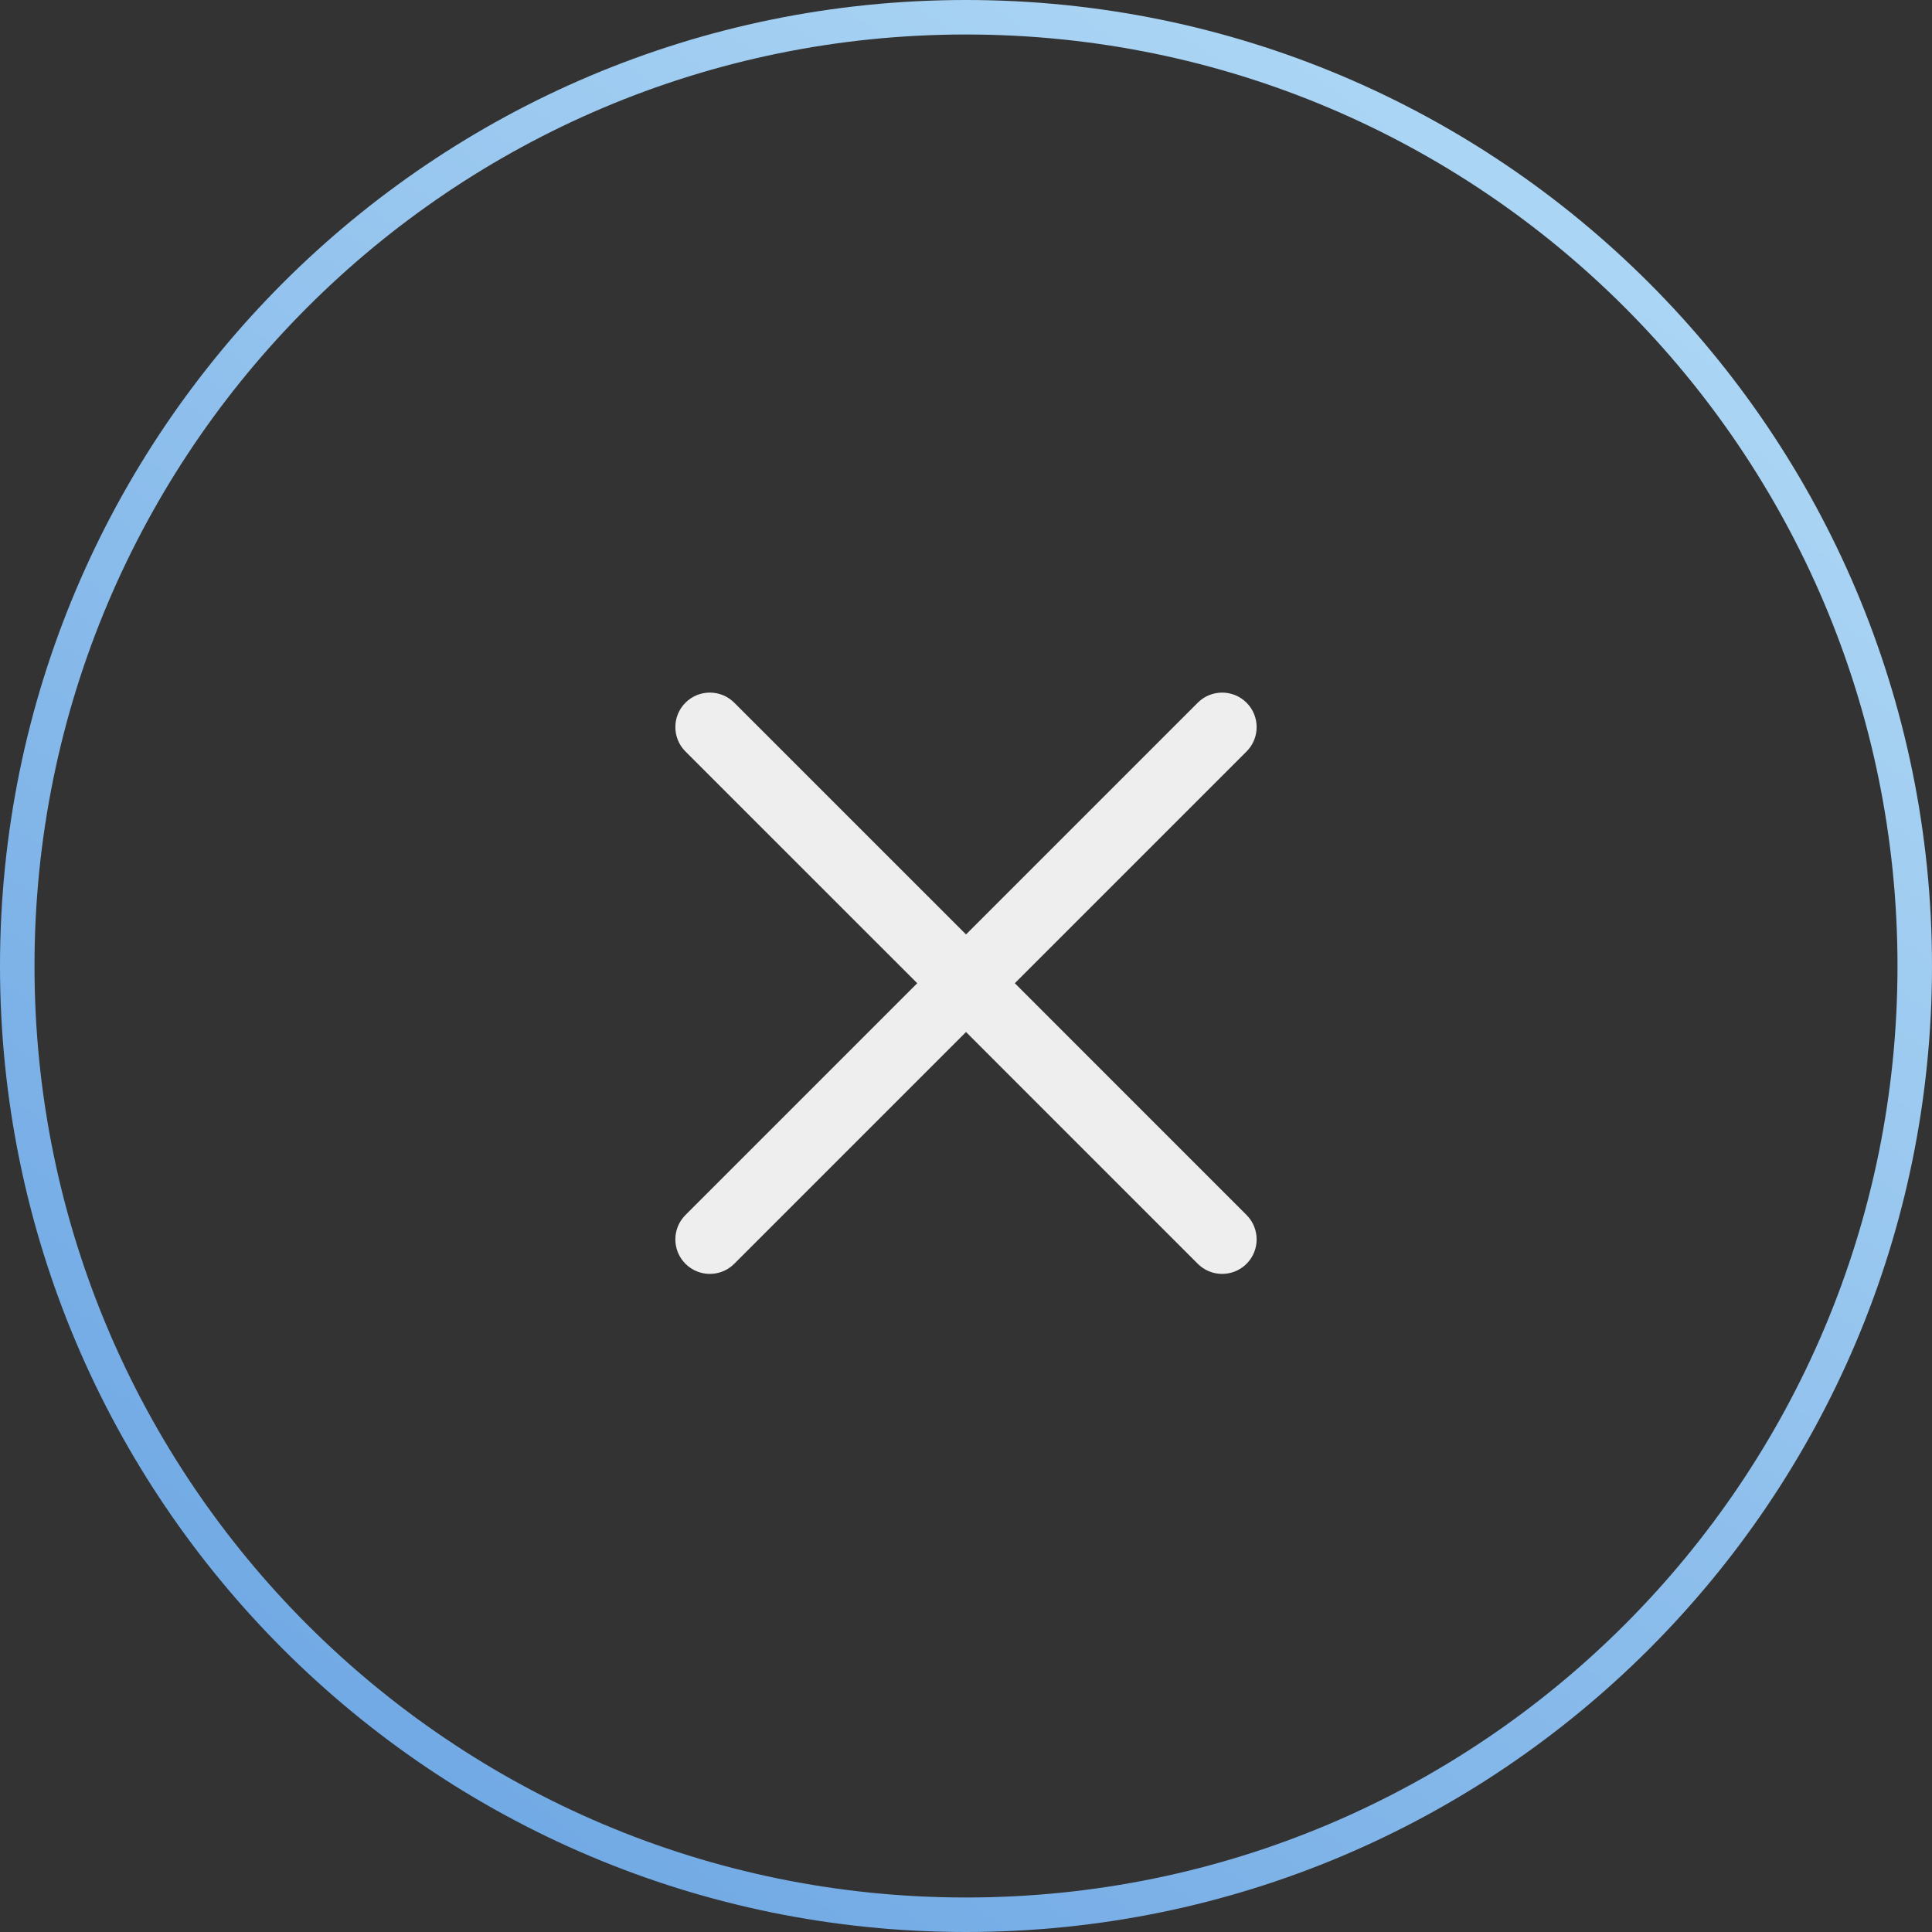
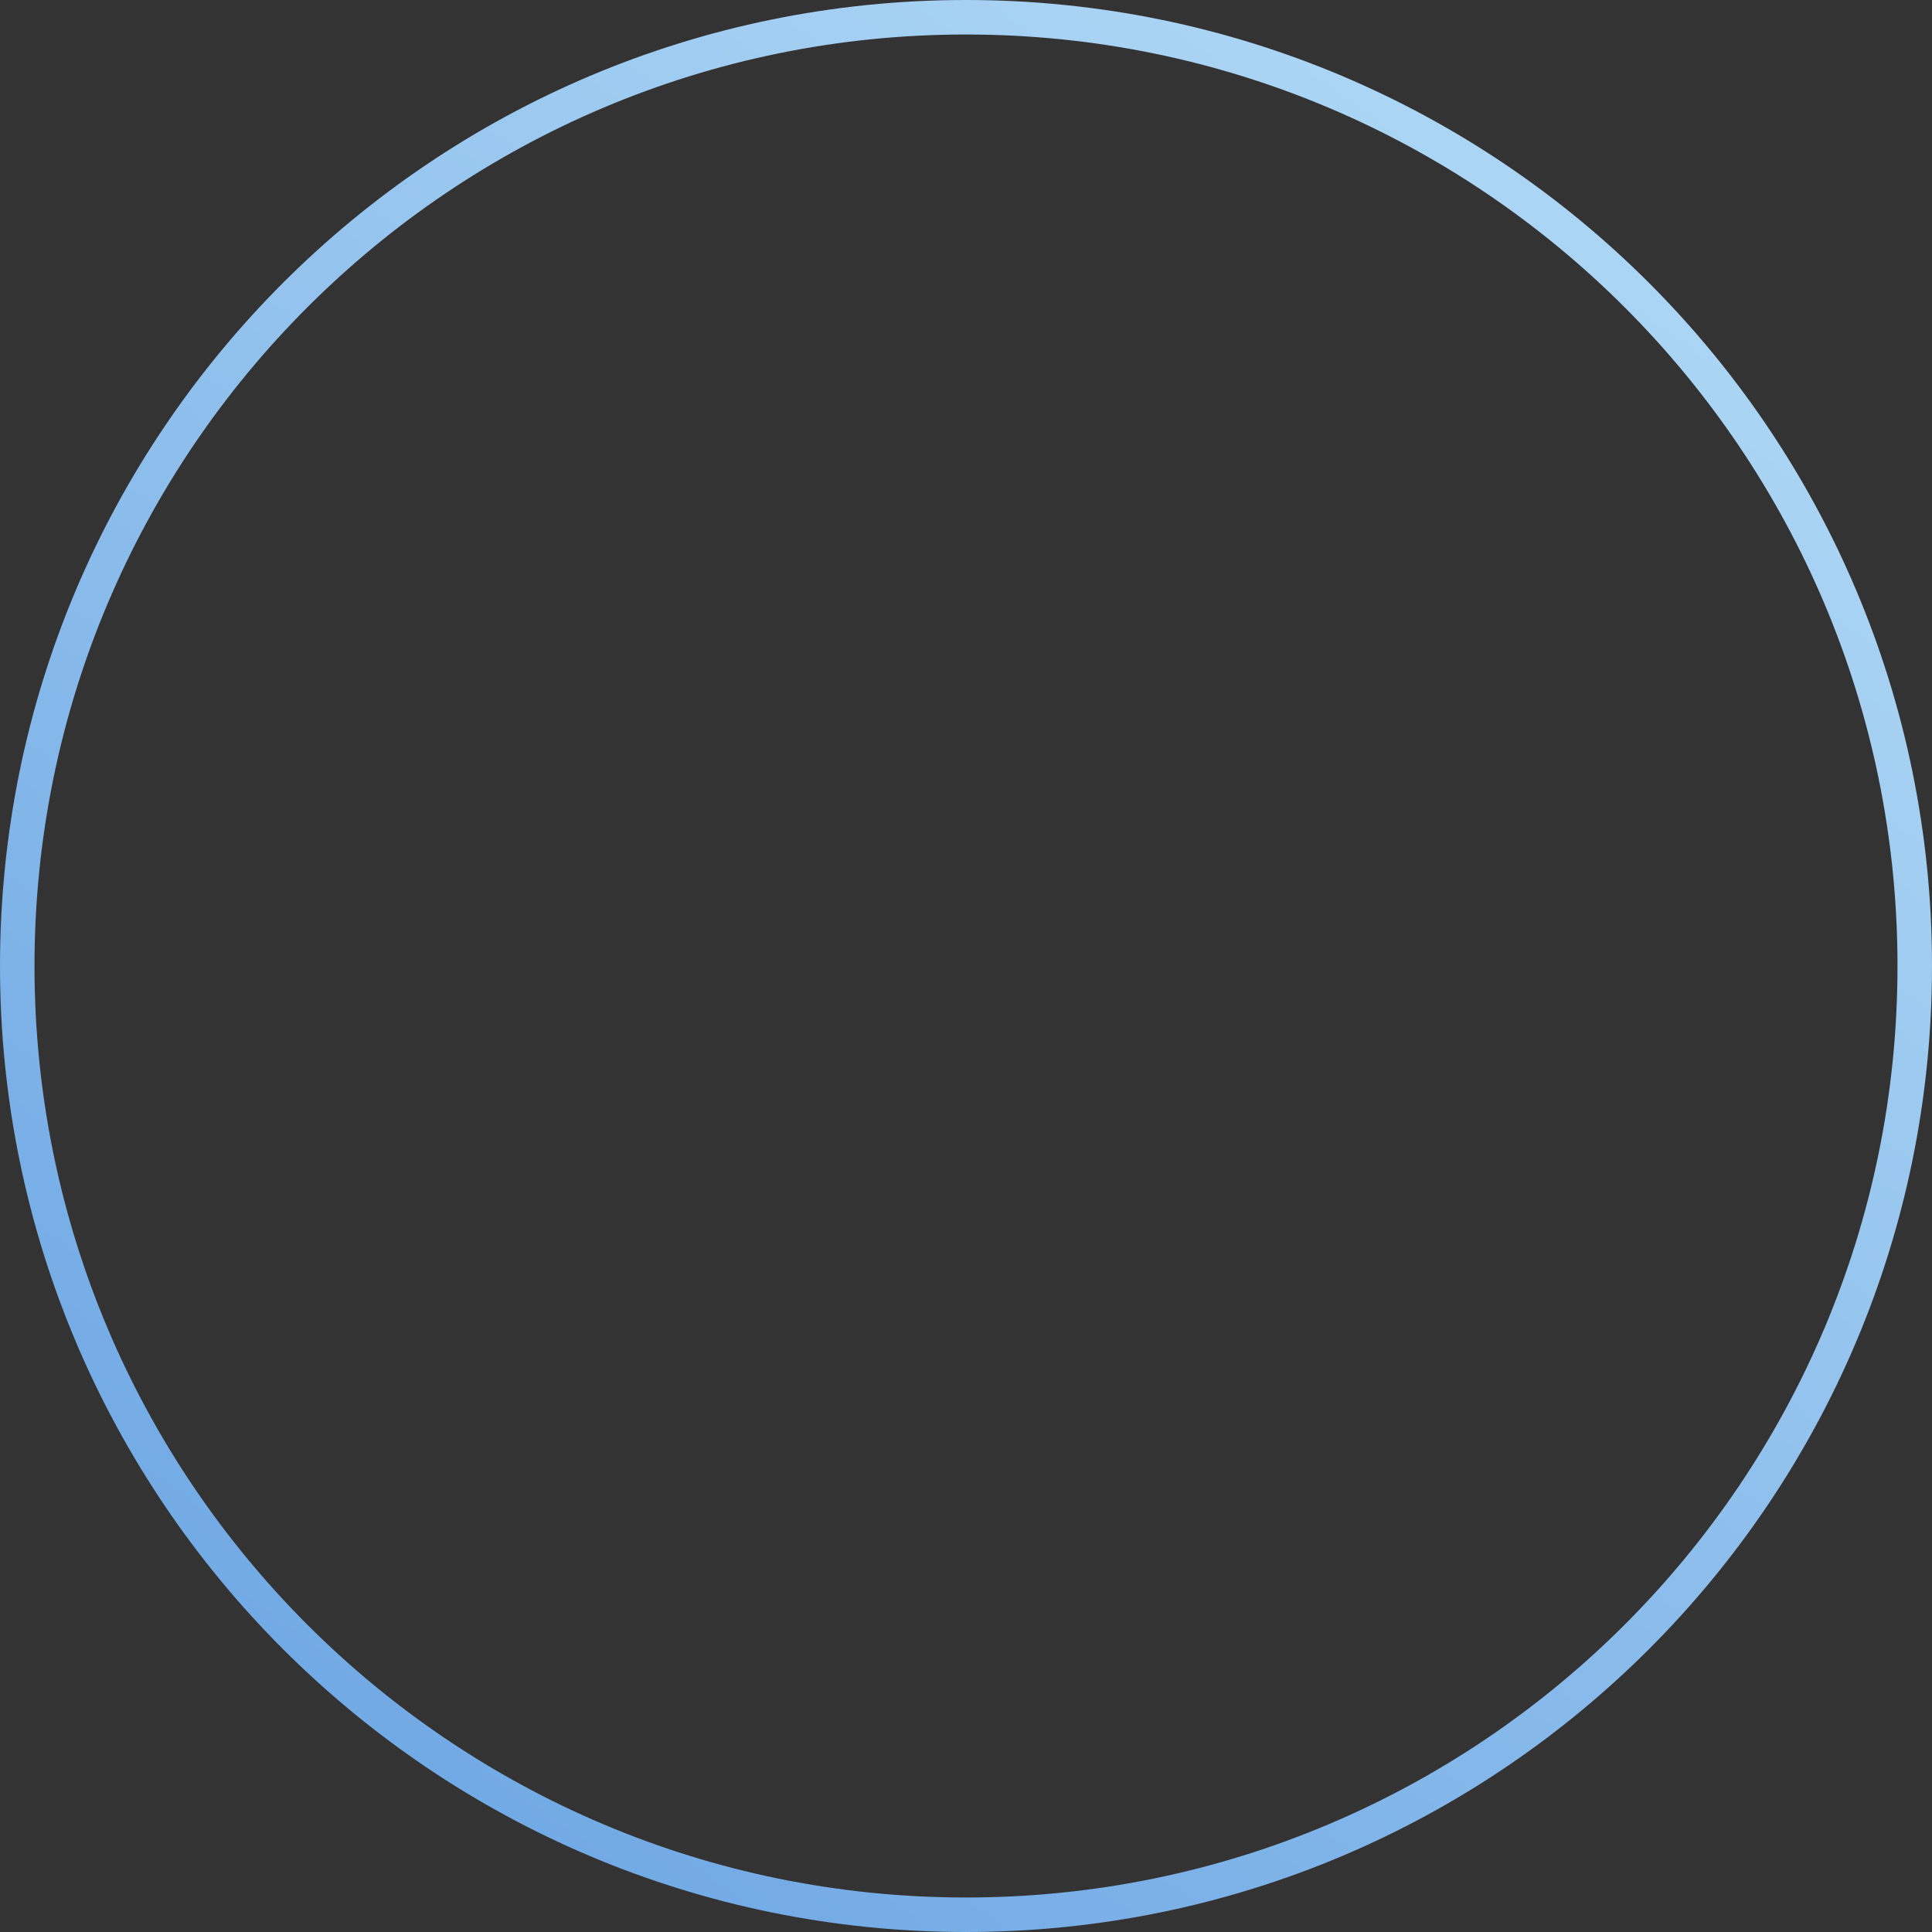
<svg xmlns="http://www.w3.org/2000/svg" width="56px" height="56px" viewBox="0 0 56 56" version="1.1">
  <rect x="0" y="0" width="56" height="56" fill="#333333" stroke="none" />
  <title>Icon/M+S/Schliessen</title>
  <defs>
    <linearGradient x1="79.248%" y1="11.166%" x2="21.899%" y2="90.164%" id="linearGradient-1">
      <stop stop-color="#ABD5F4" offset="0%" />
      <stop stop-color="#72AAE5" offset="100%" />
    </linearGradient>
  </defs>
  <g id="02-Layout-M" stroke="none" stroke-width="1" fill="none" fill-rule="evenodd">
    <g id="M-Modul-2-b" transform="translate(-377, -944)" fill-rule="nonzero">
      <g id="Icon/M+S/Schliessen" transform="translate(377, 944)">
        <path d="M28,0 C43.464,0 56,12.536 56,28 C56,43.464 43.464,56 28,56 C12.536,56 0,43.464 0,28 C0,12.536 12.536,0 28,0 Z M28,1 C13.088,1 1,13.088 1,28 C1,42.912 13.088,55 28,55 C42.912,55 55,42.912 55,28 C55,13.088 42.912,1 28,1 Z" id="Oval" fill="url(#linearGradient-1)" />
-         <path d="M28,17 C28.552,17 29,17.448 29,18 L29,27.499 L38.5,27.5 C39.052,27.5 39.5,27.948 39.5,28.5 C39.5,29.052 39.052,29.5 38.5,29.5 L29,29.499 L29,39 C29,39.552 28.552,40 28,40 C27.448,40 27,39.552 27,39 L27,29.499 L17.5,29.5 C16.948,29.5 16.5,29.052 16.5,28.5 C16.5,27.948 16.948,27.5 17.5,27.5 L27,27.499 L27,18 C27,17.448 27.448,17 28,17 Z" id="Combined-Shape" fill="#EEEEEE" transform="translate(28, 28.5) rotate(-315) translate(-28, -28.5) " />
      </g>
    </g>
  </g>
</svg>